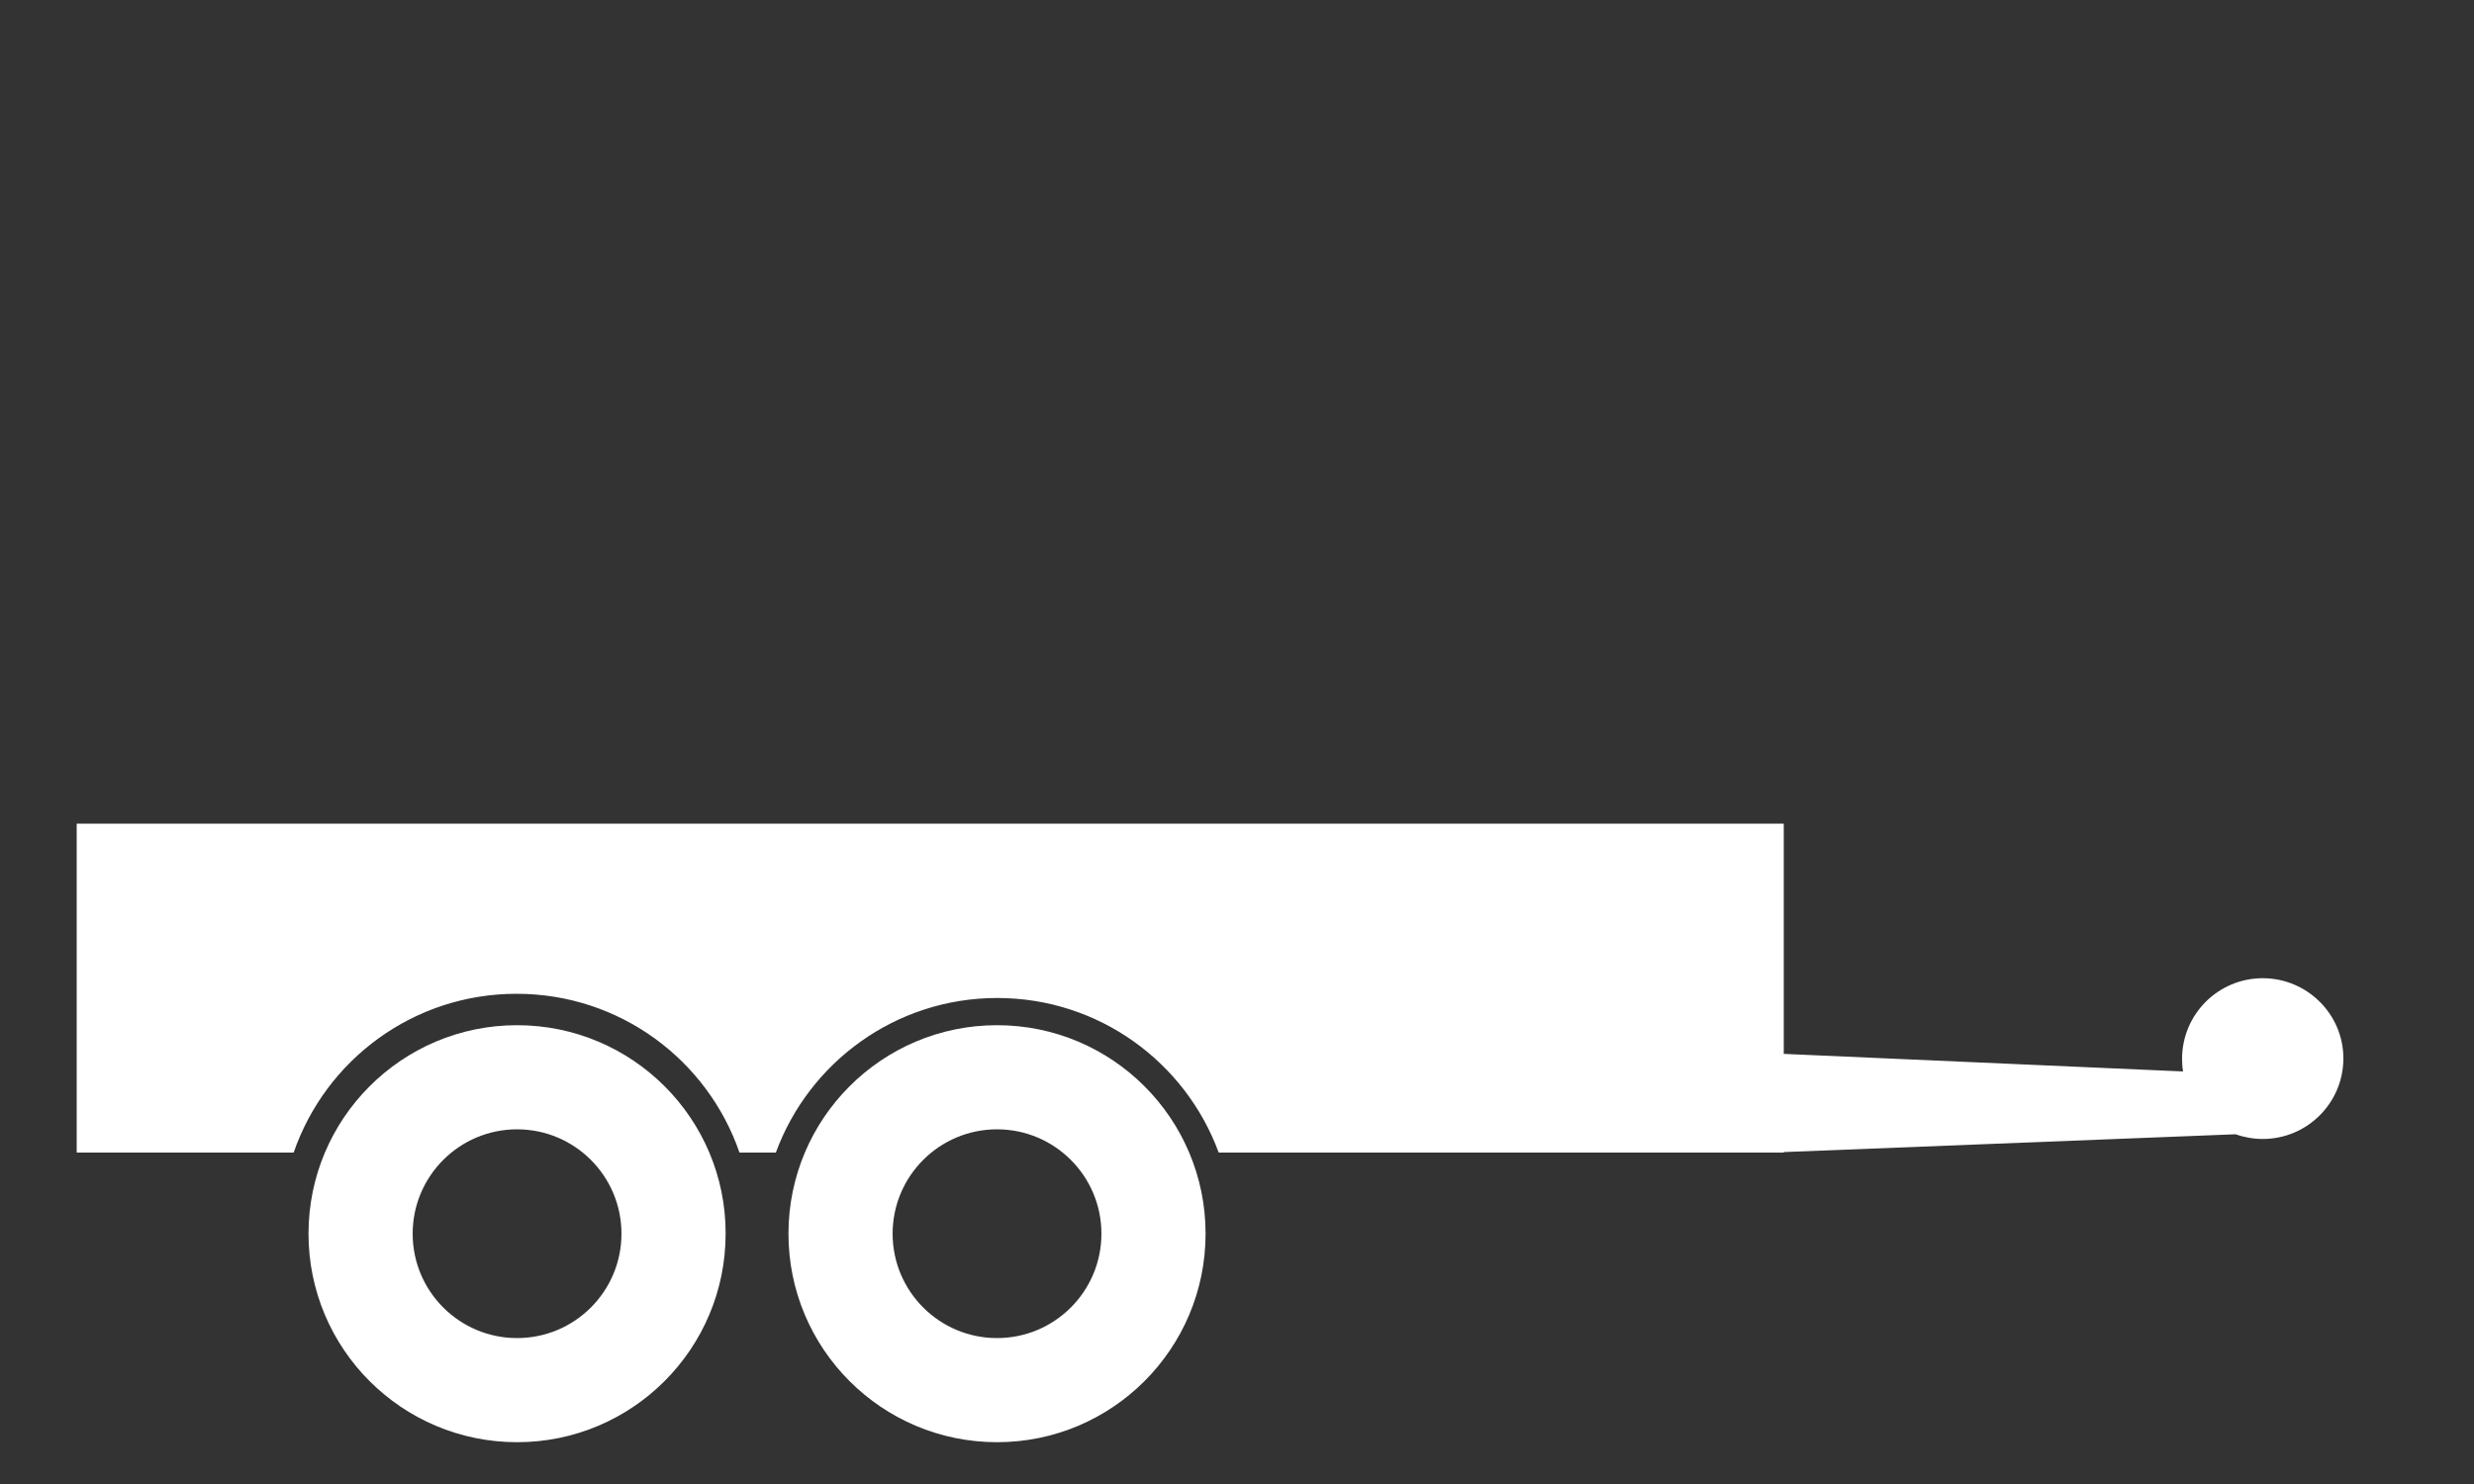
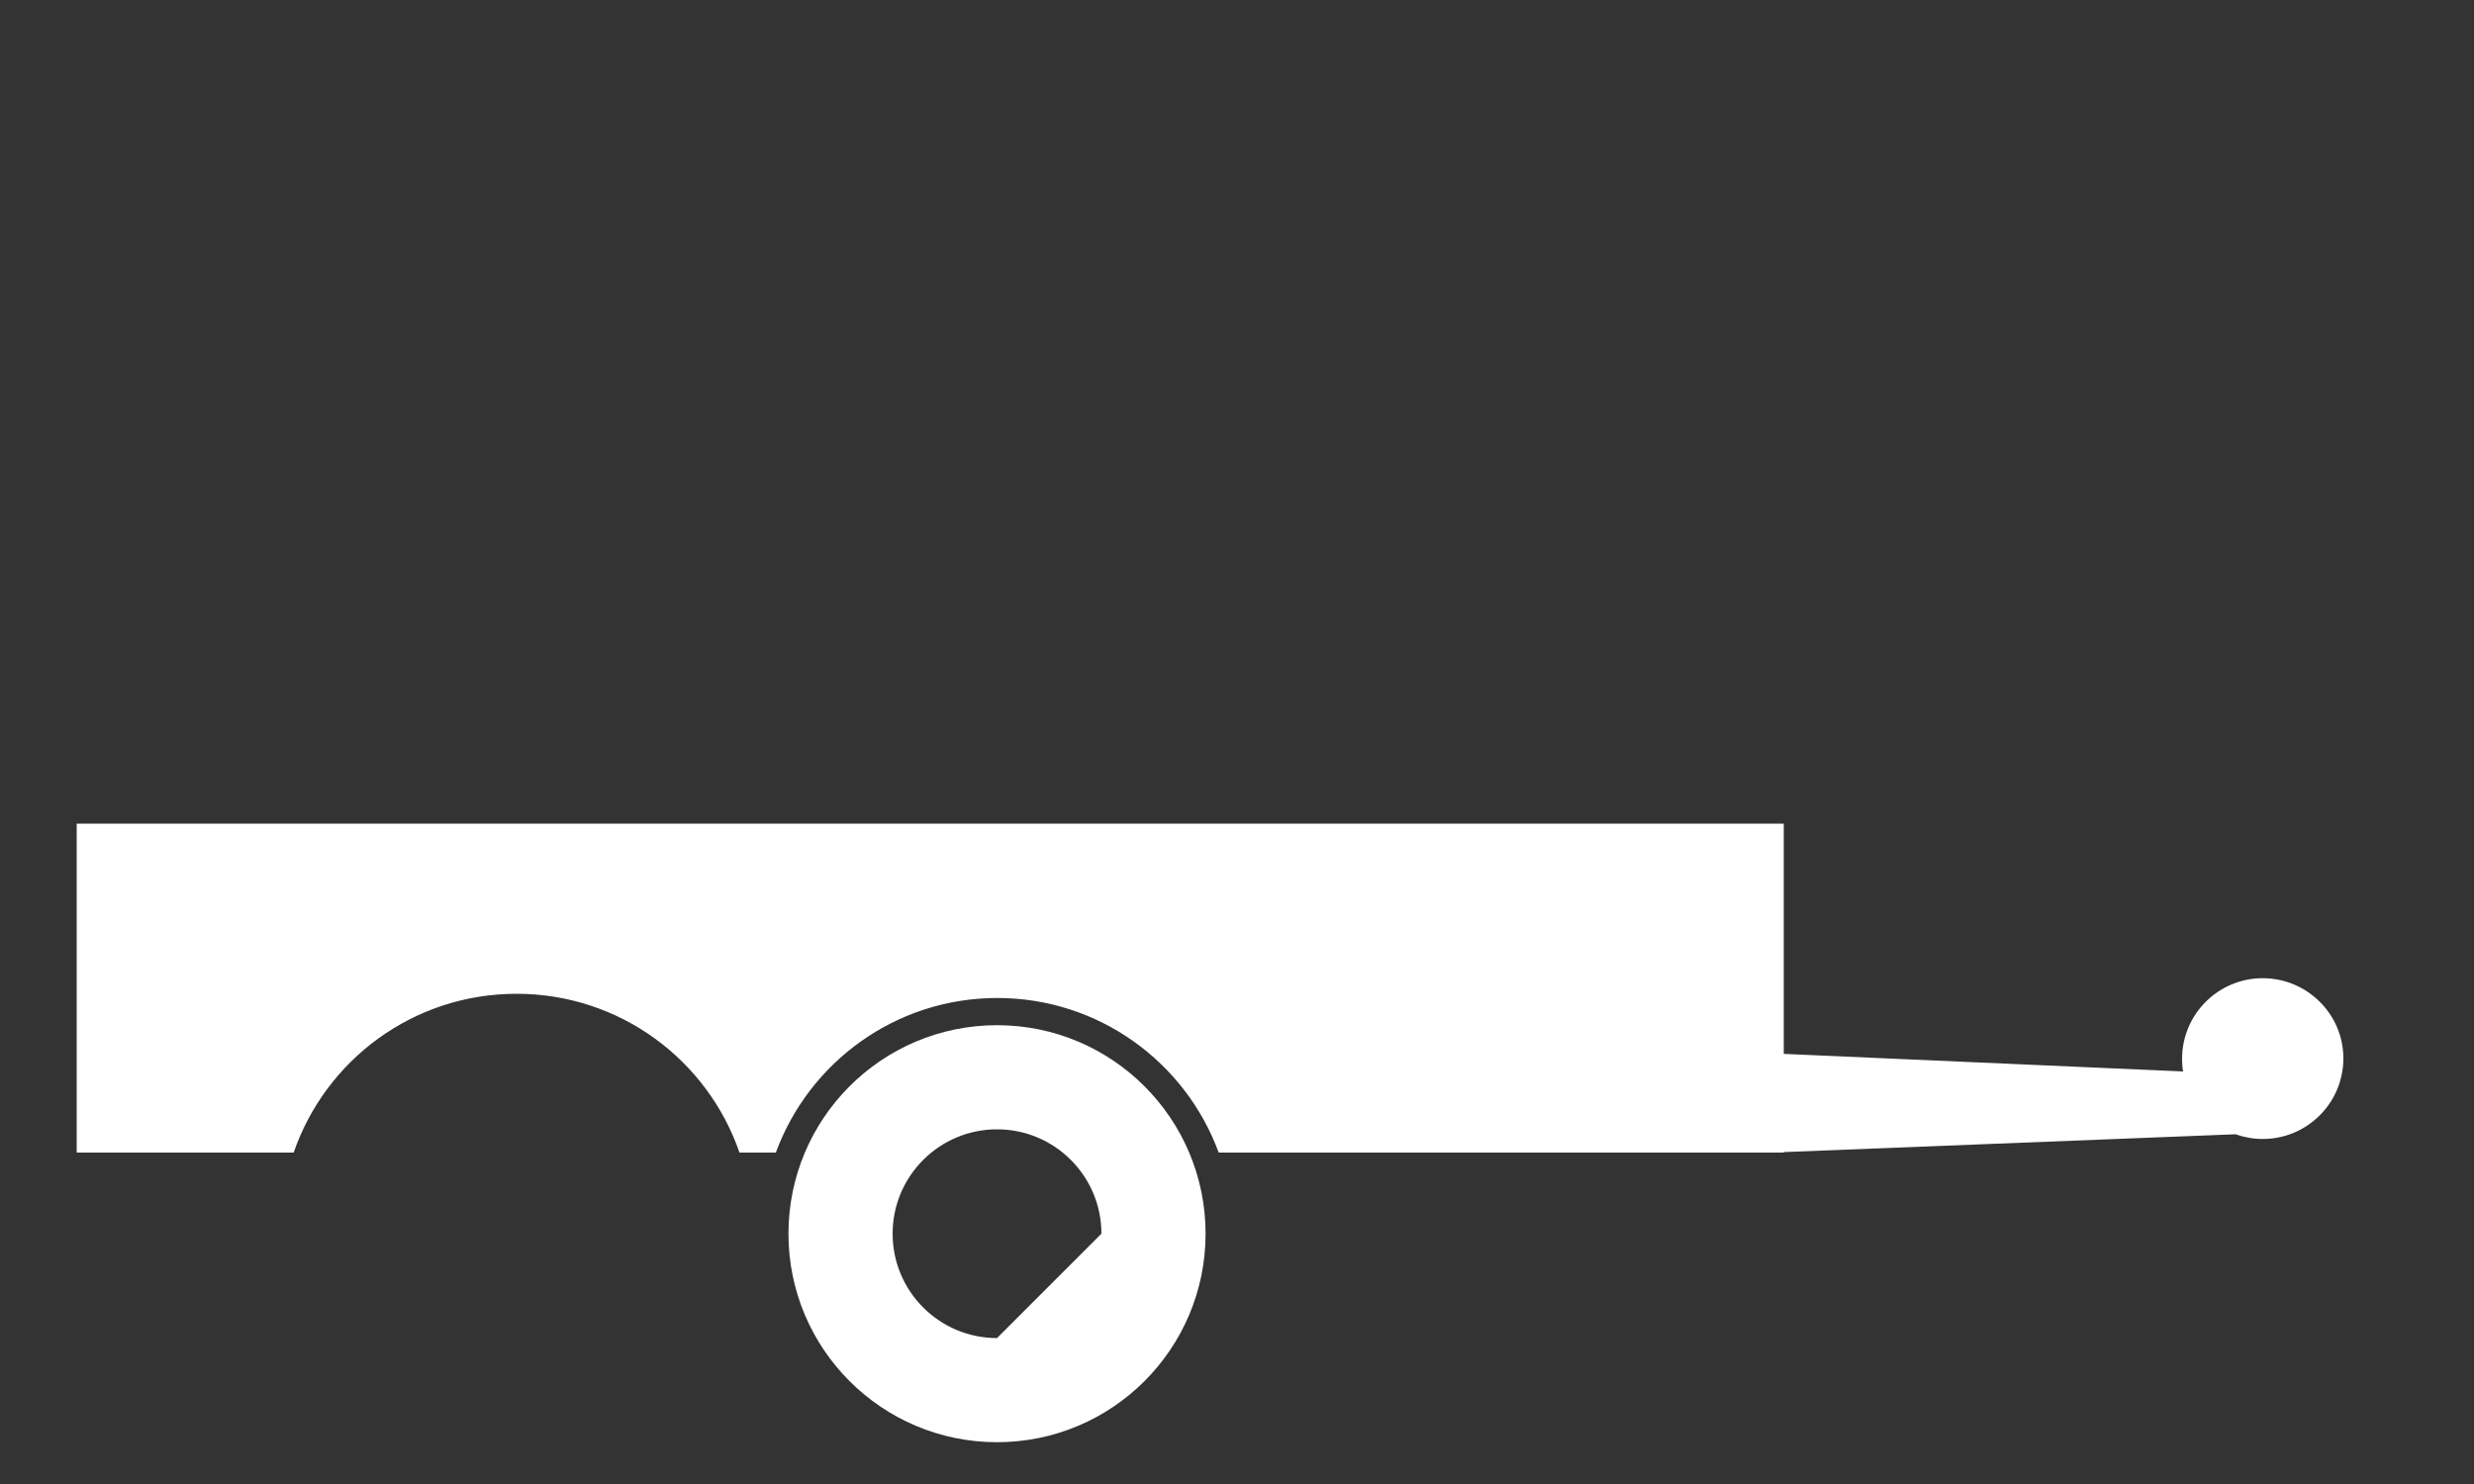
<svg xmlns="http://www.w3.org/2000/svg" version="1.1" id="Layer_1" x="0px" y="0px" viewBox="0 0 1000 600" enable-background="new 0 0 1000 600" xml:space="preserve">
  <rect x="0" y="0" width="1000" height="600" fill="#333333" stroke="none" />
  <path fill="none" d="M1472,210" />
-   <path fill="#FFFFFF" d="M209,414.5c-46.6,0-84.3,37.8-84.3,84.3c0,46.6,37.8,84.3,84.3,84.3c46.6,0,84.3-37.8,84.3-84.3  C293.4,452.3,255.6,414.5,209,414.5 M209,541c-23.3,0-42.2-18.9-42.2-42.2c0-23.3,18.9-42.2,42.2-42.2c23.3,0,42.2,18.9,42.2,42.2  C251.2,522.1,232.3,541,209,541" />
-   <path fill="#FFFFFF" d="M403,414.5c-46.6,0-84.3,37.8-84.3,84.3c0,46.6,37.8,84.3,84.3,84.3c46.6,0,84.3-37.8,84.3-84.3  C487.3,452.3,449.6,414.5,403,414.5 M403,541c-23.3,0-42.2-18.9-42.2-42.2c0-23.3,18.9-42.2,42.2-42.2c23.3,0,42.2,18.9,42.2,42.2  C445.2,522.1,426.3,541,403,541" />
+   <path fill="#FFFFFF" d="M403,414.5c-46.6,0-84.3,37.8-84.3,84.3c0,46.6,37.8,84.3,84.3,84.3c46.6,0,84.3-37.8,84.3-84.3  C487.3,452.3,449.6,414.5,403,414.5 M403,541c-23.3,0-42.2-18.9-42.2-42.2c0-23.3,18.9-42.2,42.2-42.2c23.3,0,42.2,18.9,42.2,42.2  " />
  <path fill="#FFFFFF" d="M914.6,395.5c-18,0-32.6,14.6-32.6,32.6c0,1.7,0.1,3.4,0.4,5.1L721,426.1V333H31v133h87.7  c12.9-37.4,48.3-64.2,90.1-64.2s77.2,26.8,90.1,64.2h14.7c13.4-36.5,48.4-62.5,89.5-62.5c41.1,0,76.1,26,89.5,62.5H721v-0.2  l182.6-7.2c3.4,1.2,7.2,1.9,11,1.9c18,0,32.6-14.6,32.6-32.6C947.2,410.1,932.6,395.5,914.6,395.5z" />
</svg>